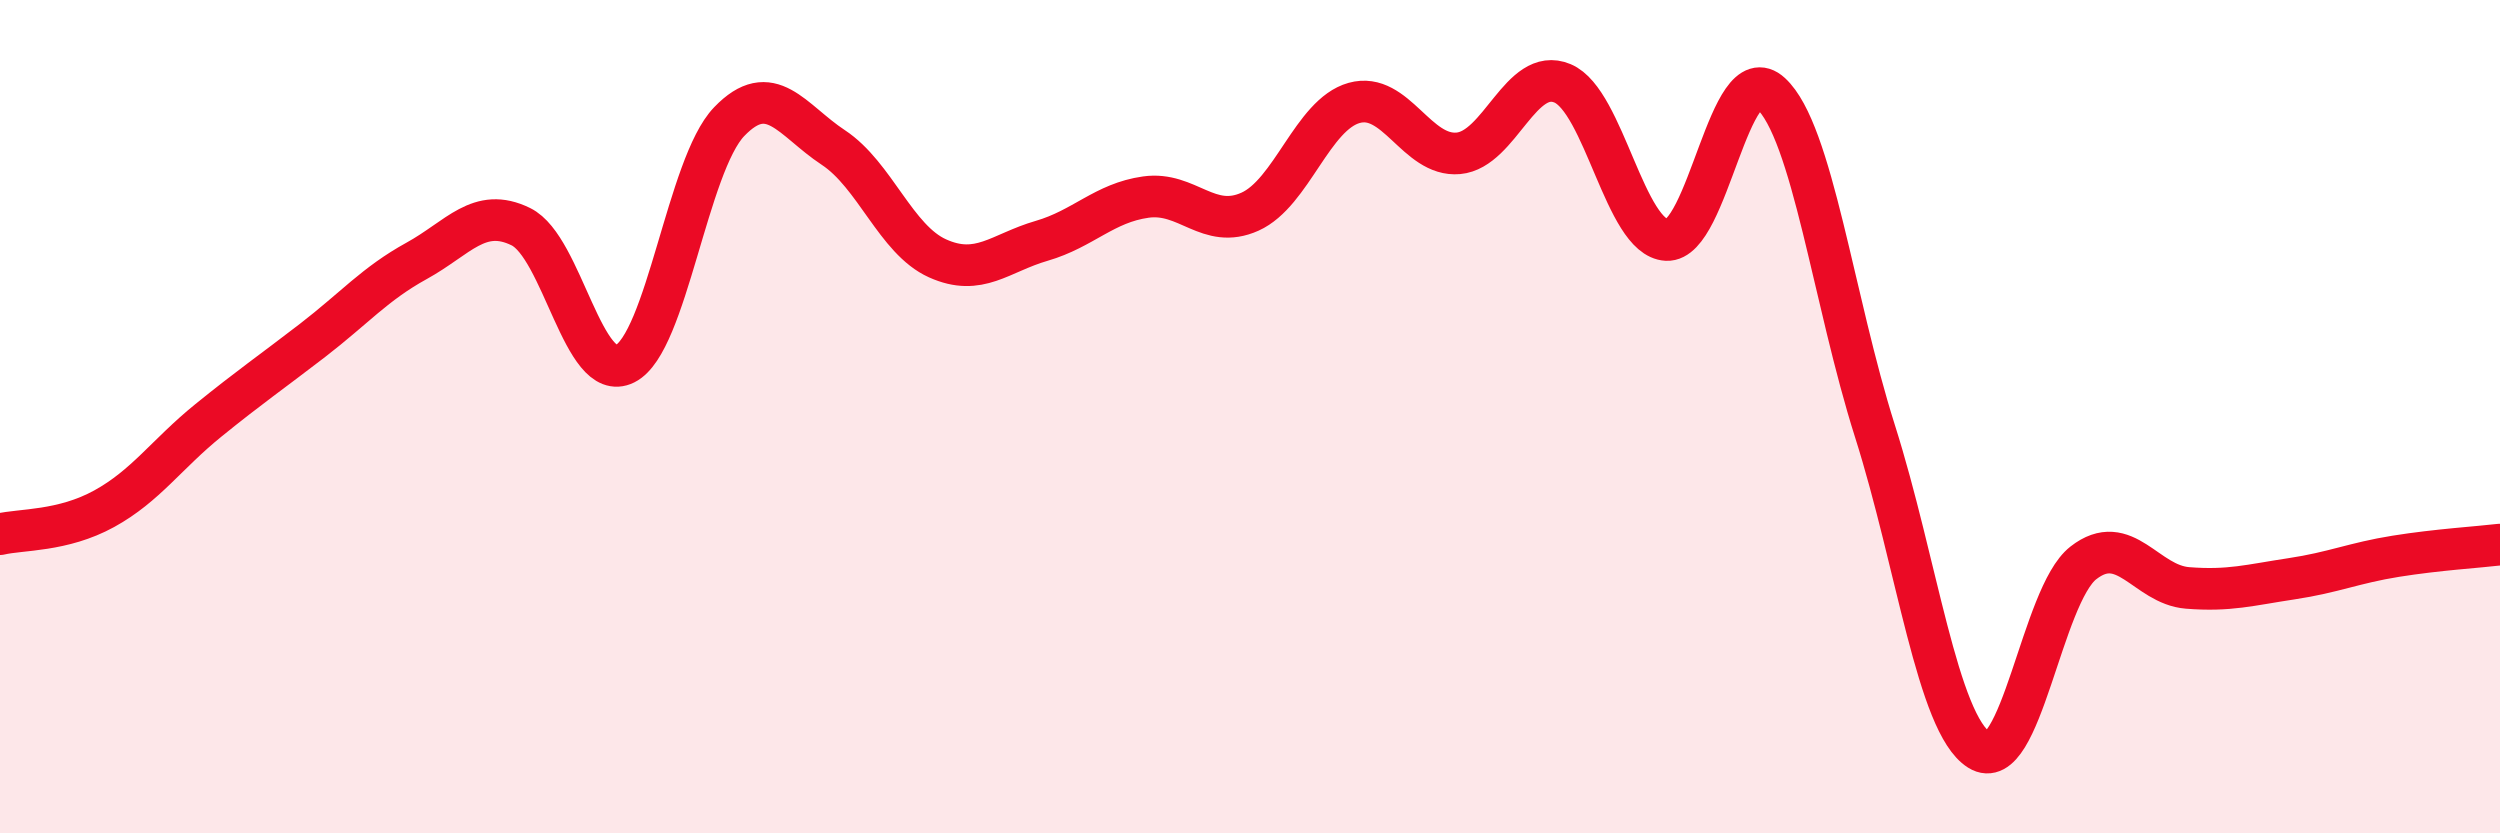
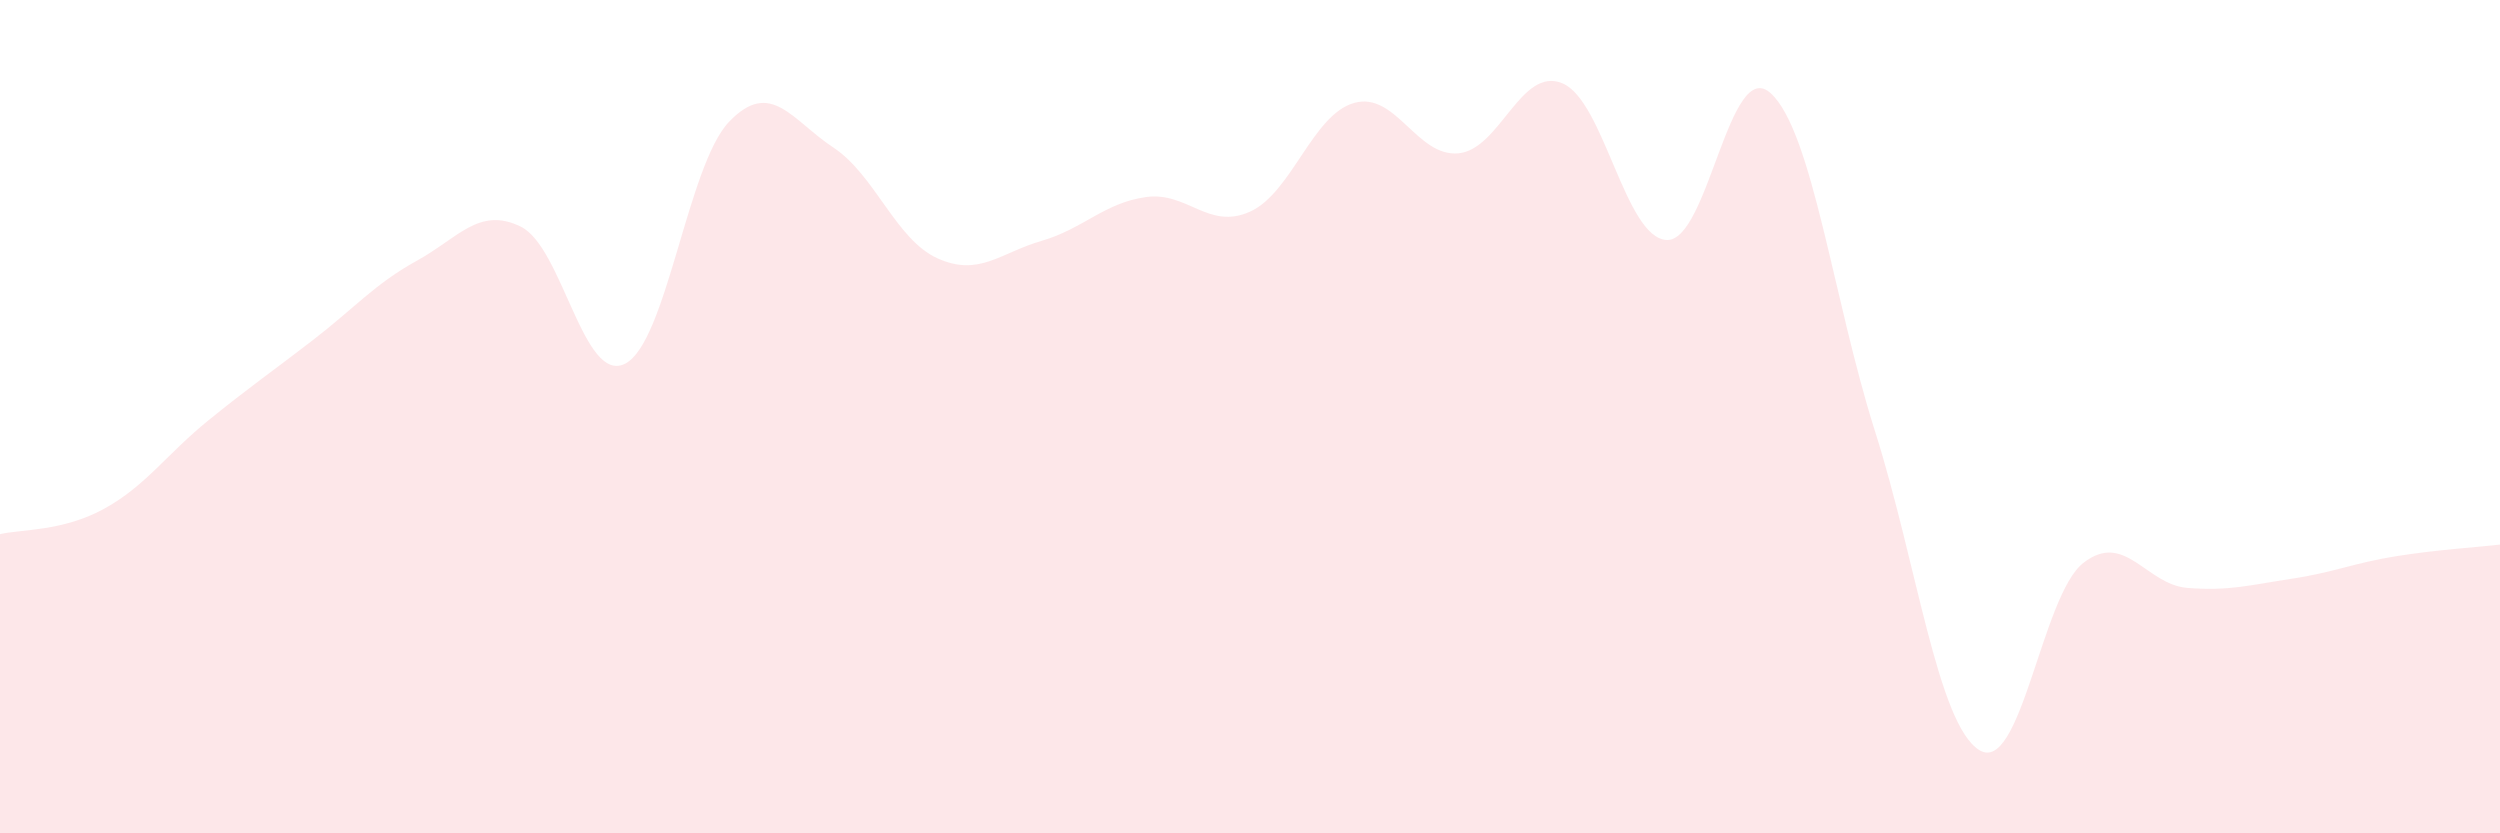
<svg xmlns="http://www.w3.org/2000/svg" width="60" height="20" viewBox="0 0 60 20">
  <path d="M 0,12.82 C 0.5,12.7 1.5,12.76 2.5,12.21 C 3.5,11.66 4,10.9 5,10.09 C 6,9.28 6.5,8.94 7.5,8.17 C 8.5,7.4 9,6.81 10,6.26 C 11,5.71 11.5,4.95 12.5,5.44 C 13.5,5.93 14,9.23 15,8.73 C 16,8.23 16.5,3.96 17.5,2.92 C 18.5,1.88 19,2.88 20,3.54 C 21,4.2 21.5,5.75 22.5,6.2 C 23.5,6.65 24,6.07 25,5.78 C 26,5.49 26.5,4.87 27.5,4.73 C 28.5,4.59 29,5.53 30,5.08 C 31,4.63 31.5,2.75 32.5,2.47 C 33.5,2.19 34,3.77 35,3.68 C 36,3.59 36.5,1.58 37.5,2 C 38.5,2.42 39,5.71 40,5.76 C 41,5.81 41.5,1.32 42.5,2.24 C 43.5,3.16 44,7.2 45,10.35 C 46,13.5 46.5,17.37 47.5,18 C 48.5,18.63 49,14.29 50,13.51 C 51,12.73 51.5,14.03 52.5,14.11 C 53.5,14.19 54,14.04 55,13.89 C 56,13.74 56.5,13.51 57.5,13.35 C 58.5,13.19 59.5,13.13 60,13.07L60 20L0 20Z" fill="#EB0A25" opacity="0.1" stroke-linecap="round" stroke-linejoin="round" />
-   <path d="M 0,12.82 C 0.5,12.7 1.5,12.76 2.5,12.21 C 3.5,11.66 4,10.9 5,10.09 C 6,9.28 6.5,8.94 7.5,8.17 C 8.5,7.4 9,6.81 10,6.26 C 11,5.71 11.5,4.95 12.5,5.44 C 13.5,5.93 14,9.23 15,8.73 C 16,8.23 16.5,3.96 17.5,2.92 C 18.5,1.88 19,2.88 20,3.54 C 21,4.2 21.5,5.75 22.5,6.2 C 23.5,6.65 24,6.07 25,5.78 C 26,5.49 26.5,4.87 27.5,4.73 C 28.5,4.59 29,5.53 30,5.08 C 31,4.63 31.5,2.75 32.5,2.47 C 33.5,2.19 34,3.77 35,3.68 C 36,3.59 36.5,1.58 37.5,2 C 38.5,2.42 39,5.71 40,5.76 C 41,5.81 41.5,1.32 42.5,2.24 C 43.5,3.16 44,7.2 45,10.35 C 46,13.5 46.5,17.37 47.5,18 C 48.5,18.63 49,14.29 50,13.51 C 51,12.73 51.5,14.03 52.5,14.11 C 53.5,14.19 54,14.04 55,13.89 C 56,13.74 56.5,13.51 57.5,13.35 C 58.5,13.19 59.5,13.13 60,13.07" stroke="#EB0A25" stroke-width="1" fill="none" stroke-linecap="round" stroke-linejoin="round" />
</svg>